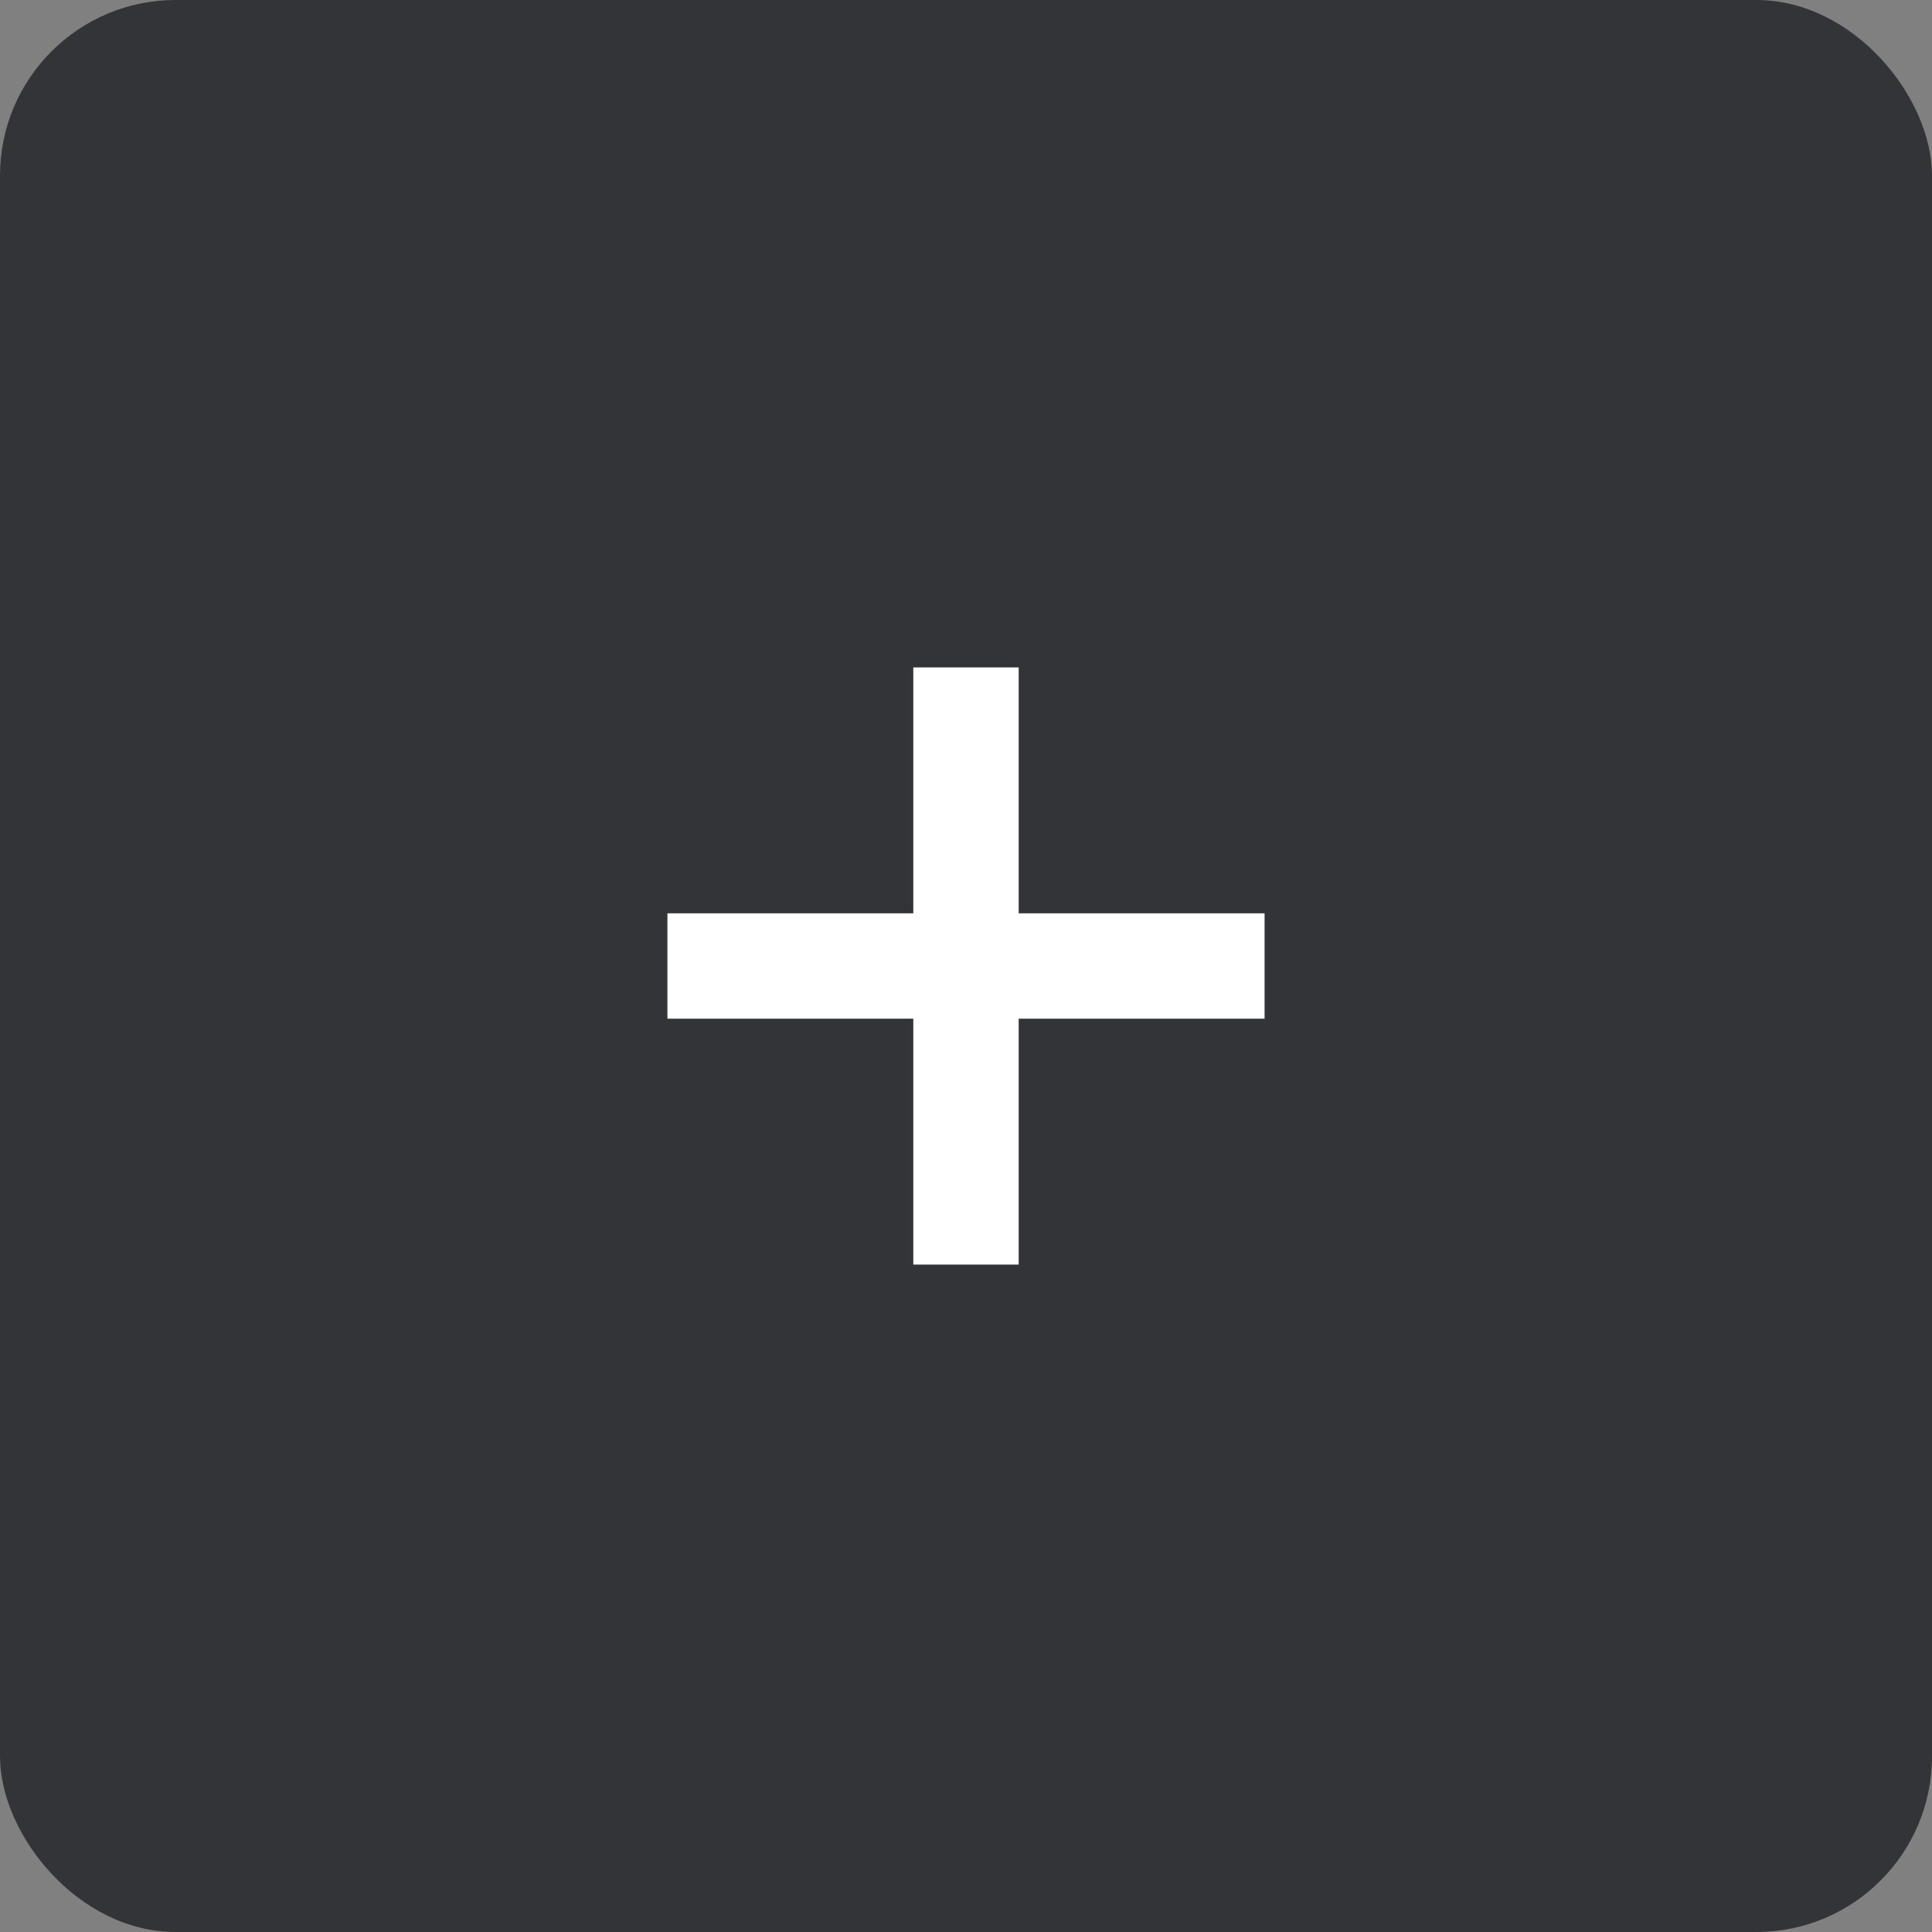
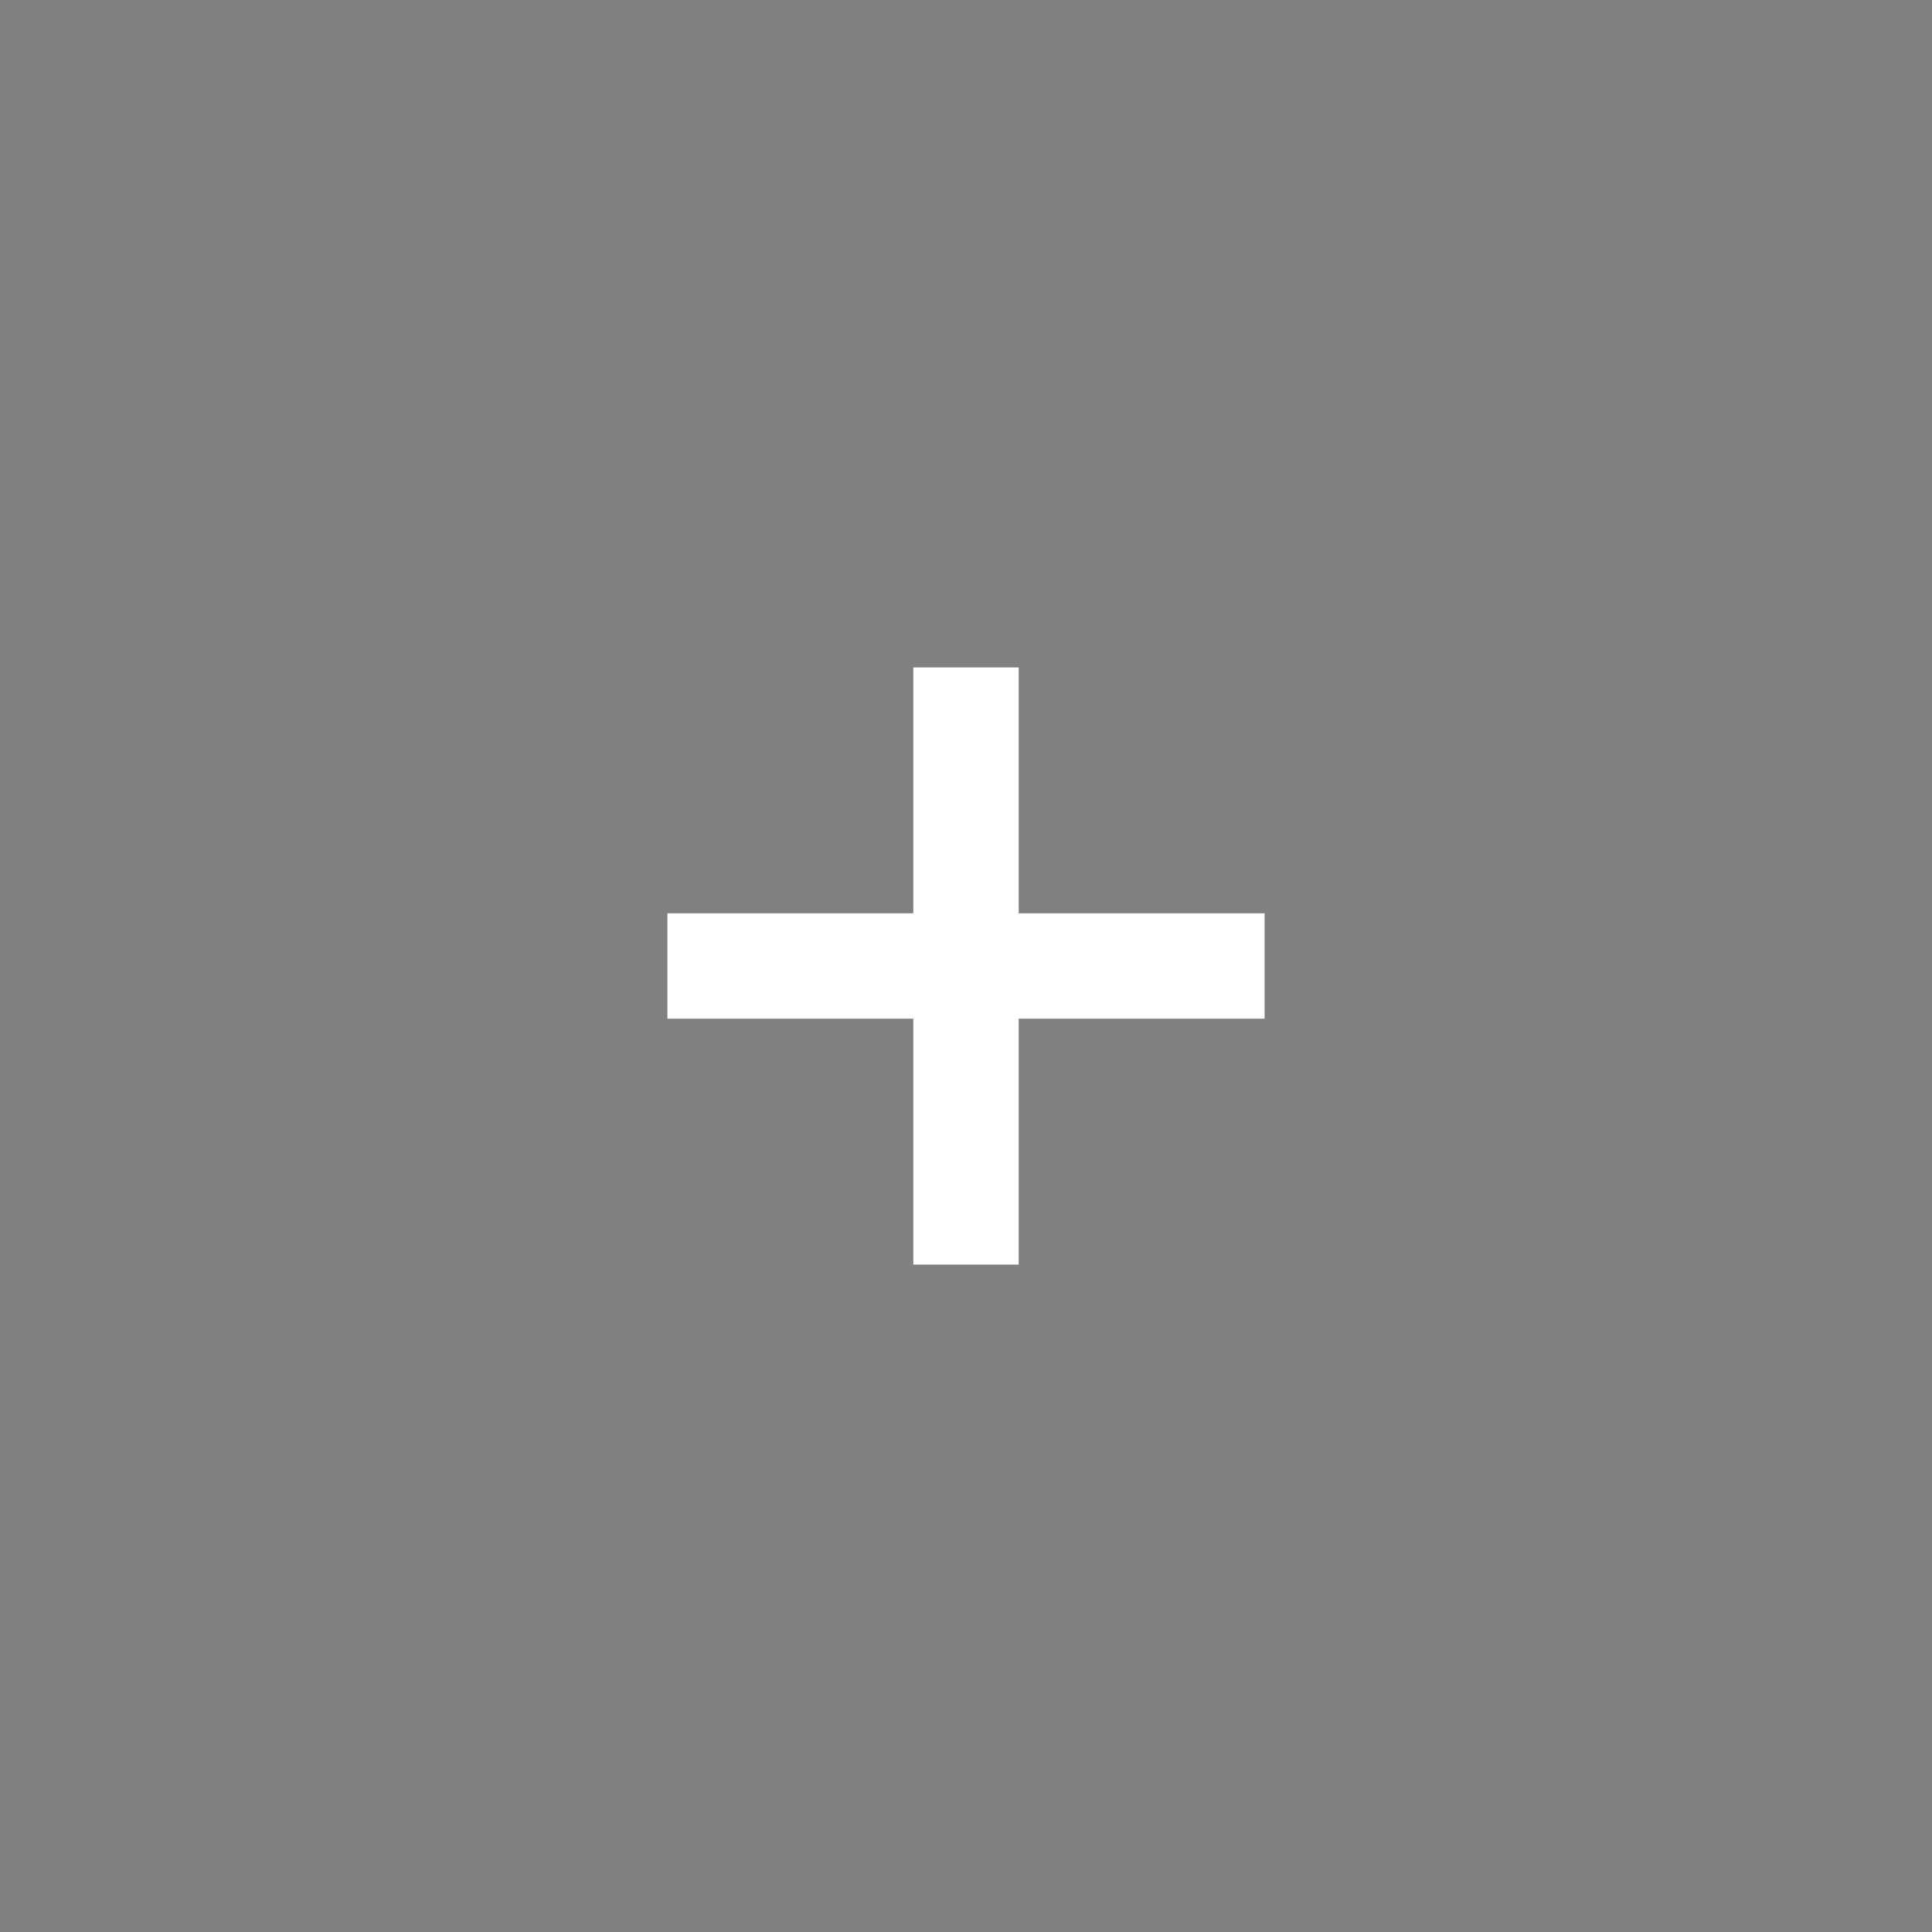
<svg xmlns="http://www.w3.org/2000/svg" id="组_5" data-name="组 5" width="55" height="55" viewBox="0 0 55 55">
  <rect x="0" y="0" width="55" height="55" fill="#808080" stroke="none" />
  <defs>
    <style>
      .cls-1 {
        fill: #333437;
      }

      .cls-2 {
        fill: #fff;
        fill-rule: evenodd;
      }
    </style>
  </defs>
-   <rect id="矩形_4" data-name="矩形 4" class="cls-1" width="55" height="55" rx="5" ry="5" />
  <path id="矩形_5_拷贝" data-name="矩形 5 拷贝" class="cls-2" d="M2362,386h-7v7h-3v-7h-7v-3h7v-7h3v7h7v3Z" transform="translate(-2326 -357)" />
</svg>